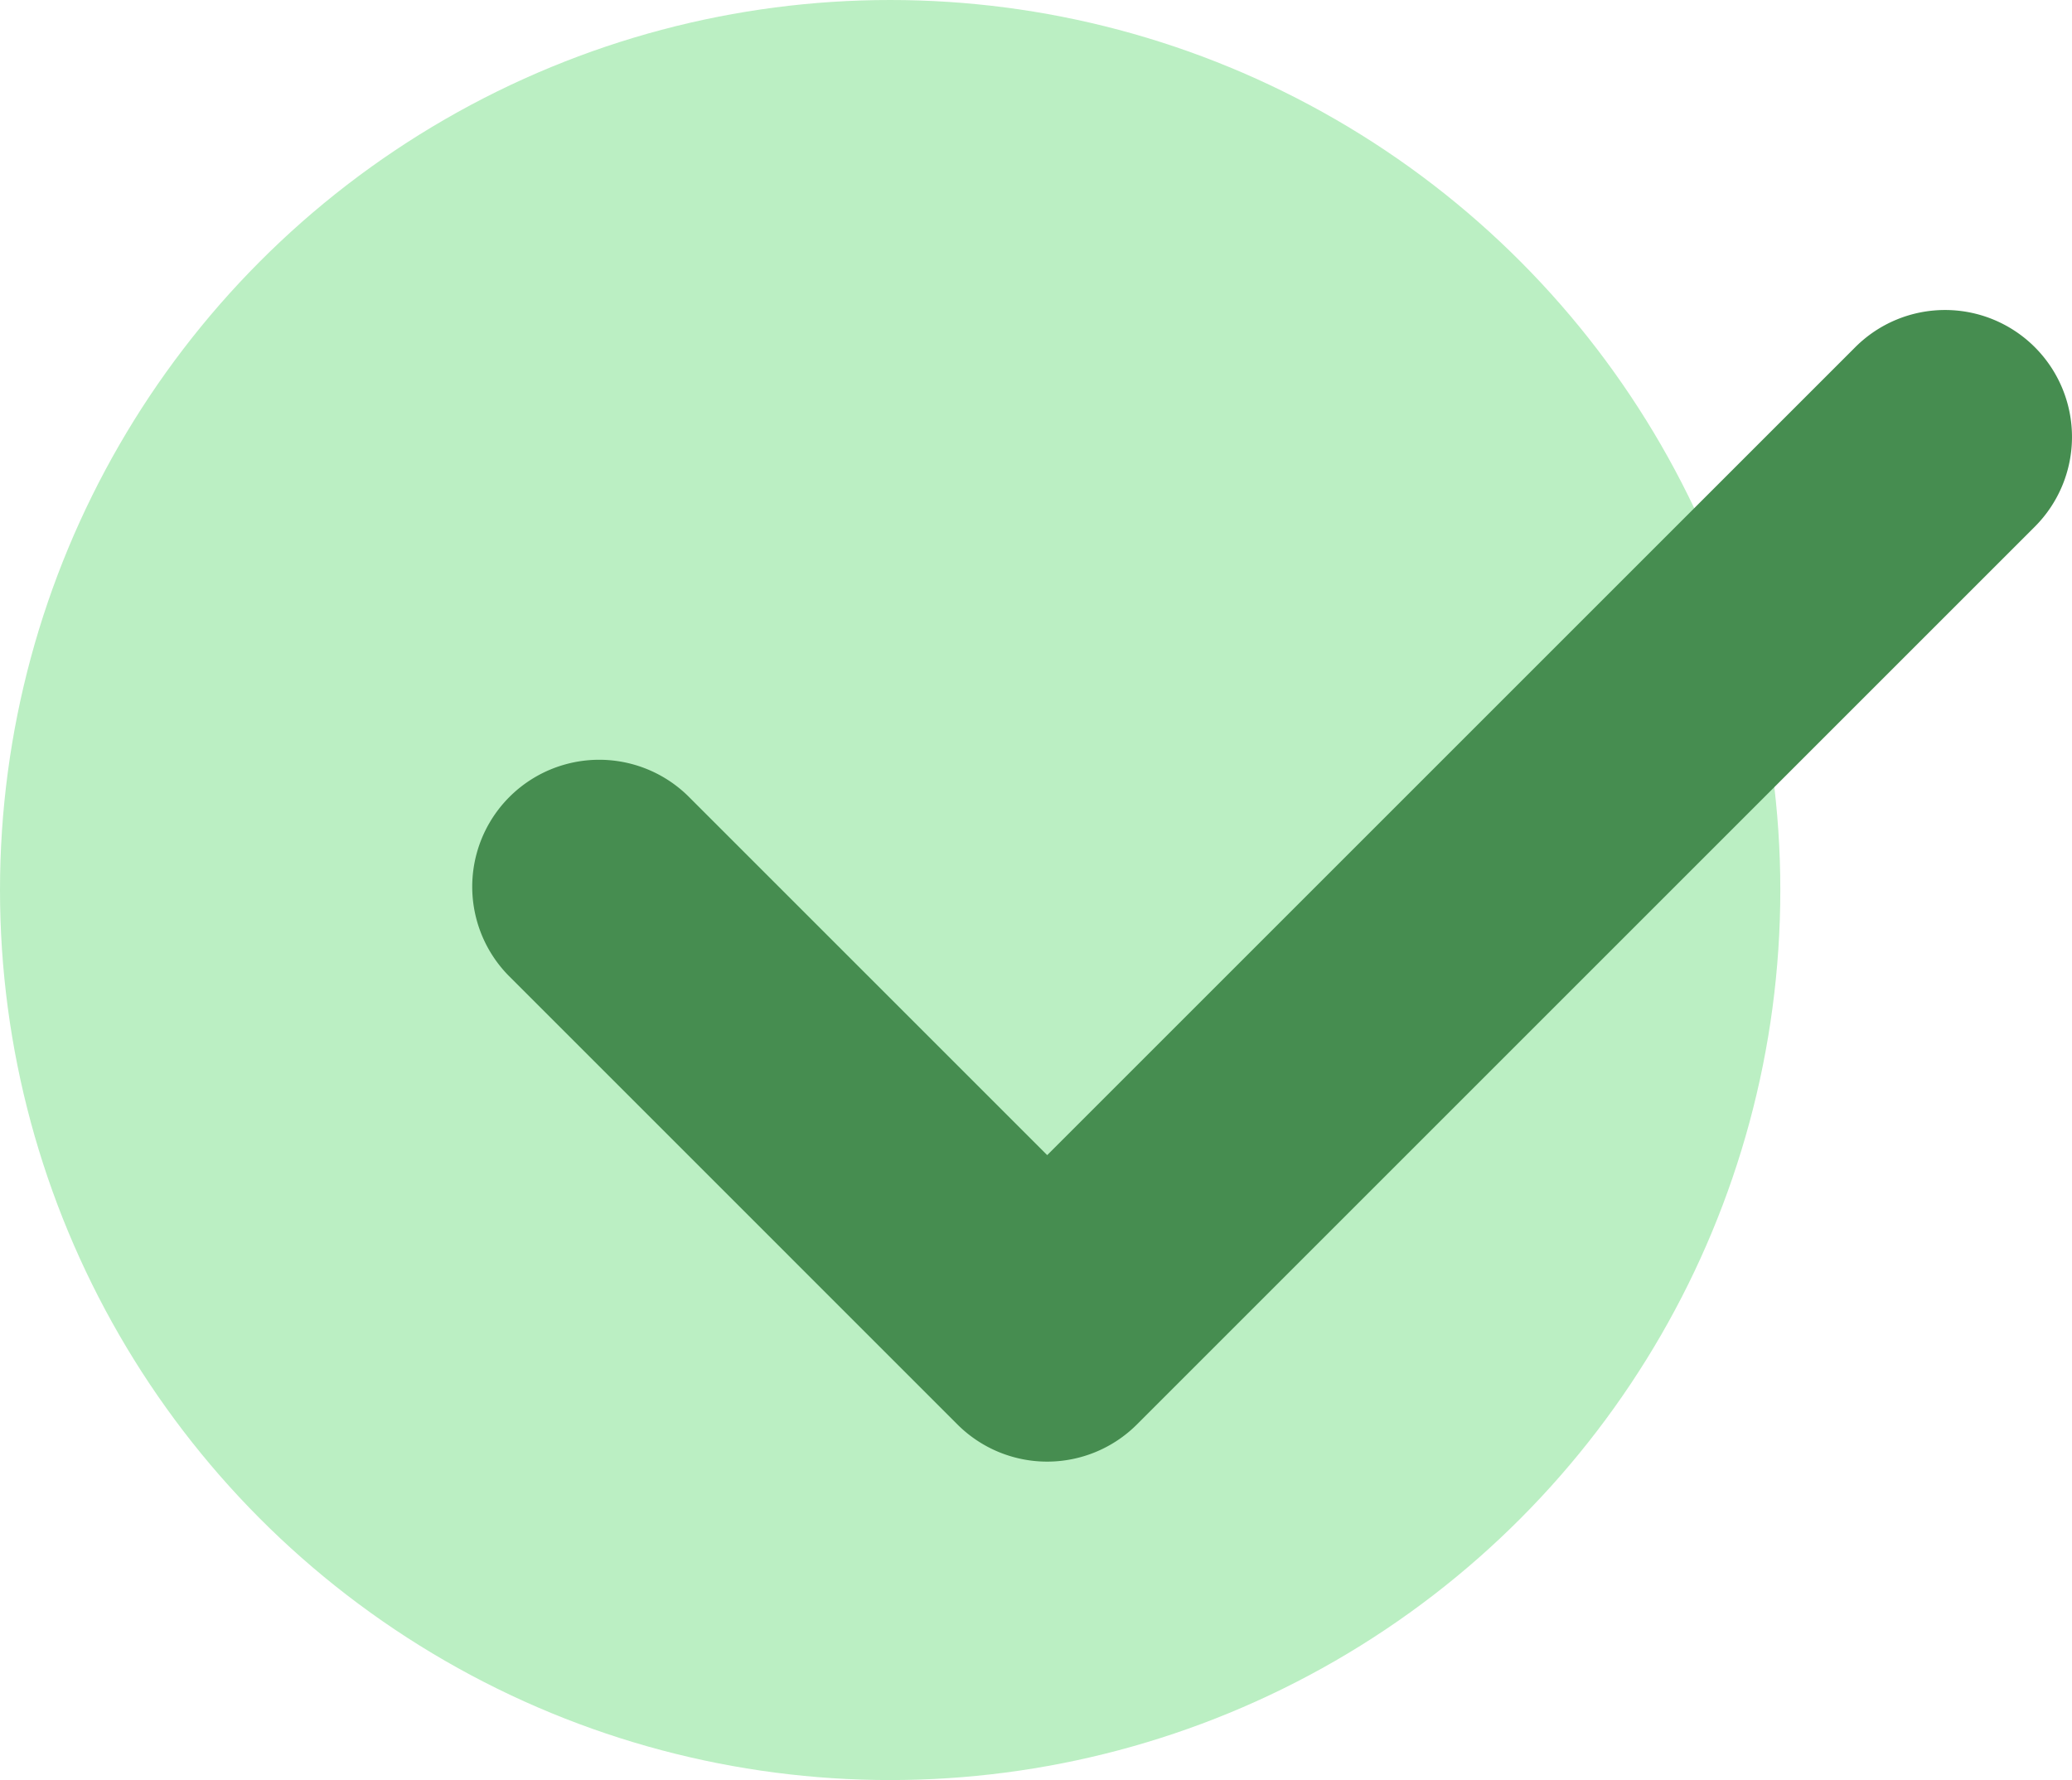
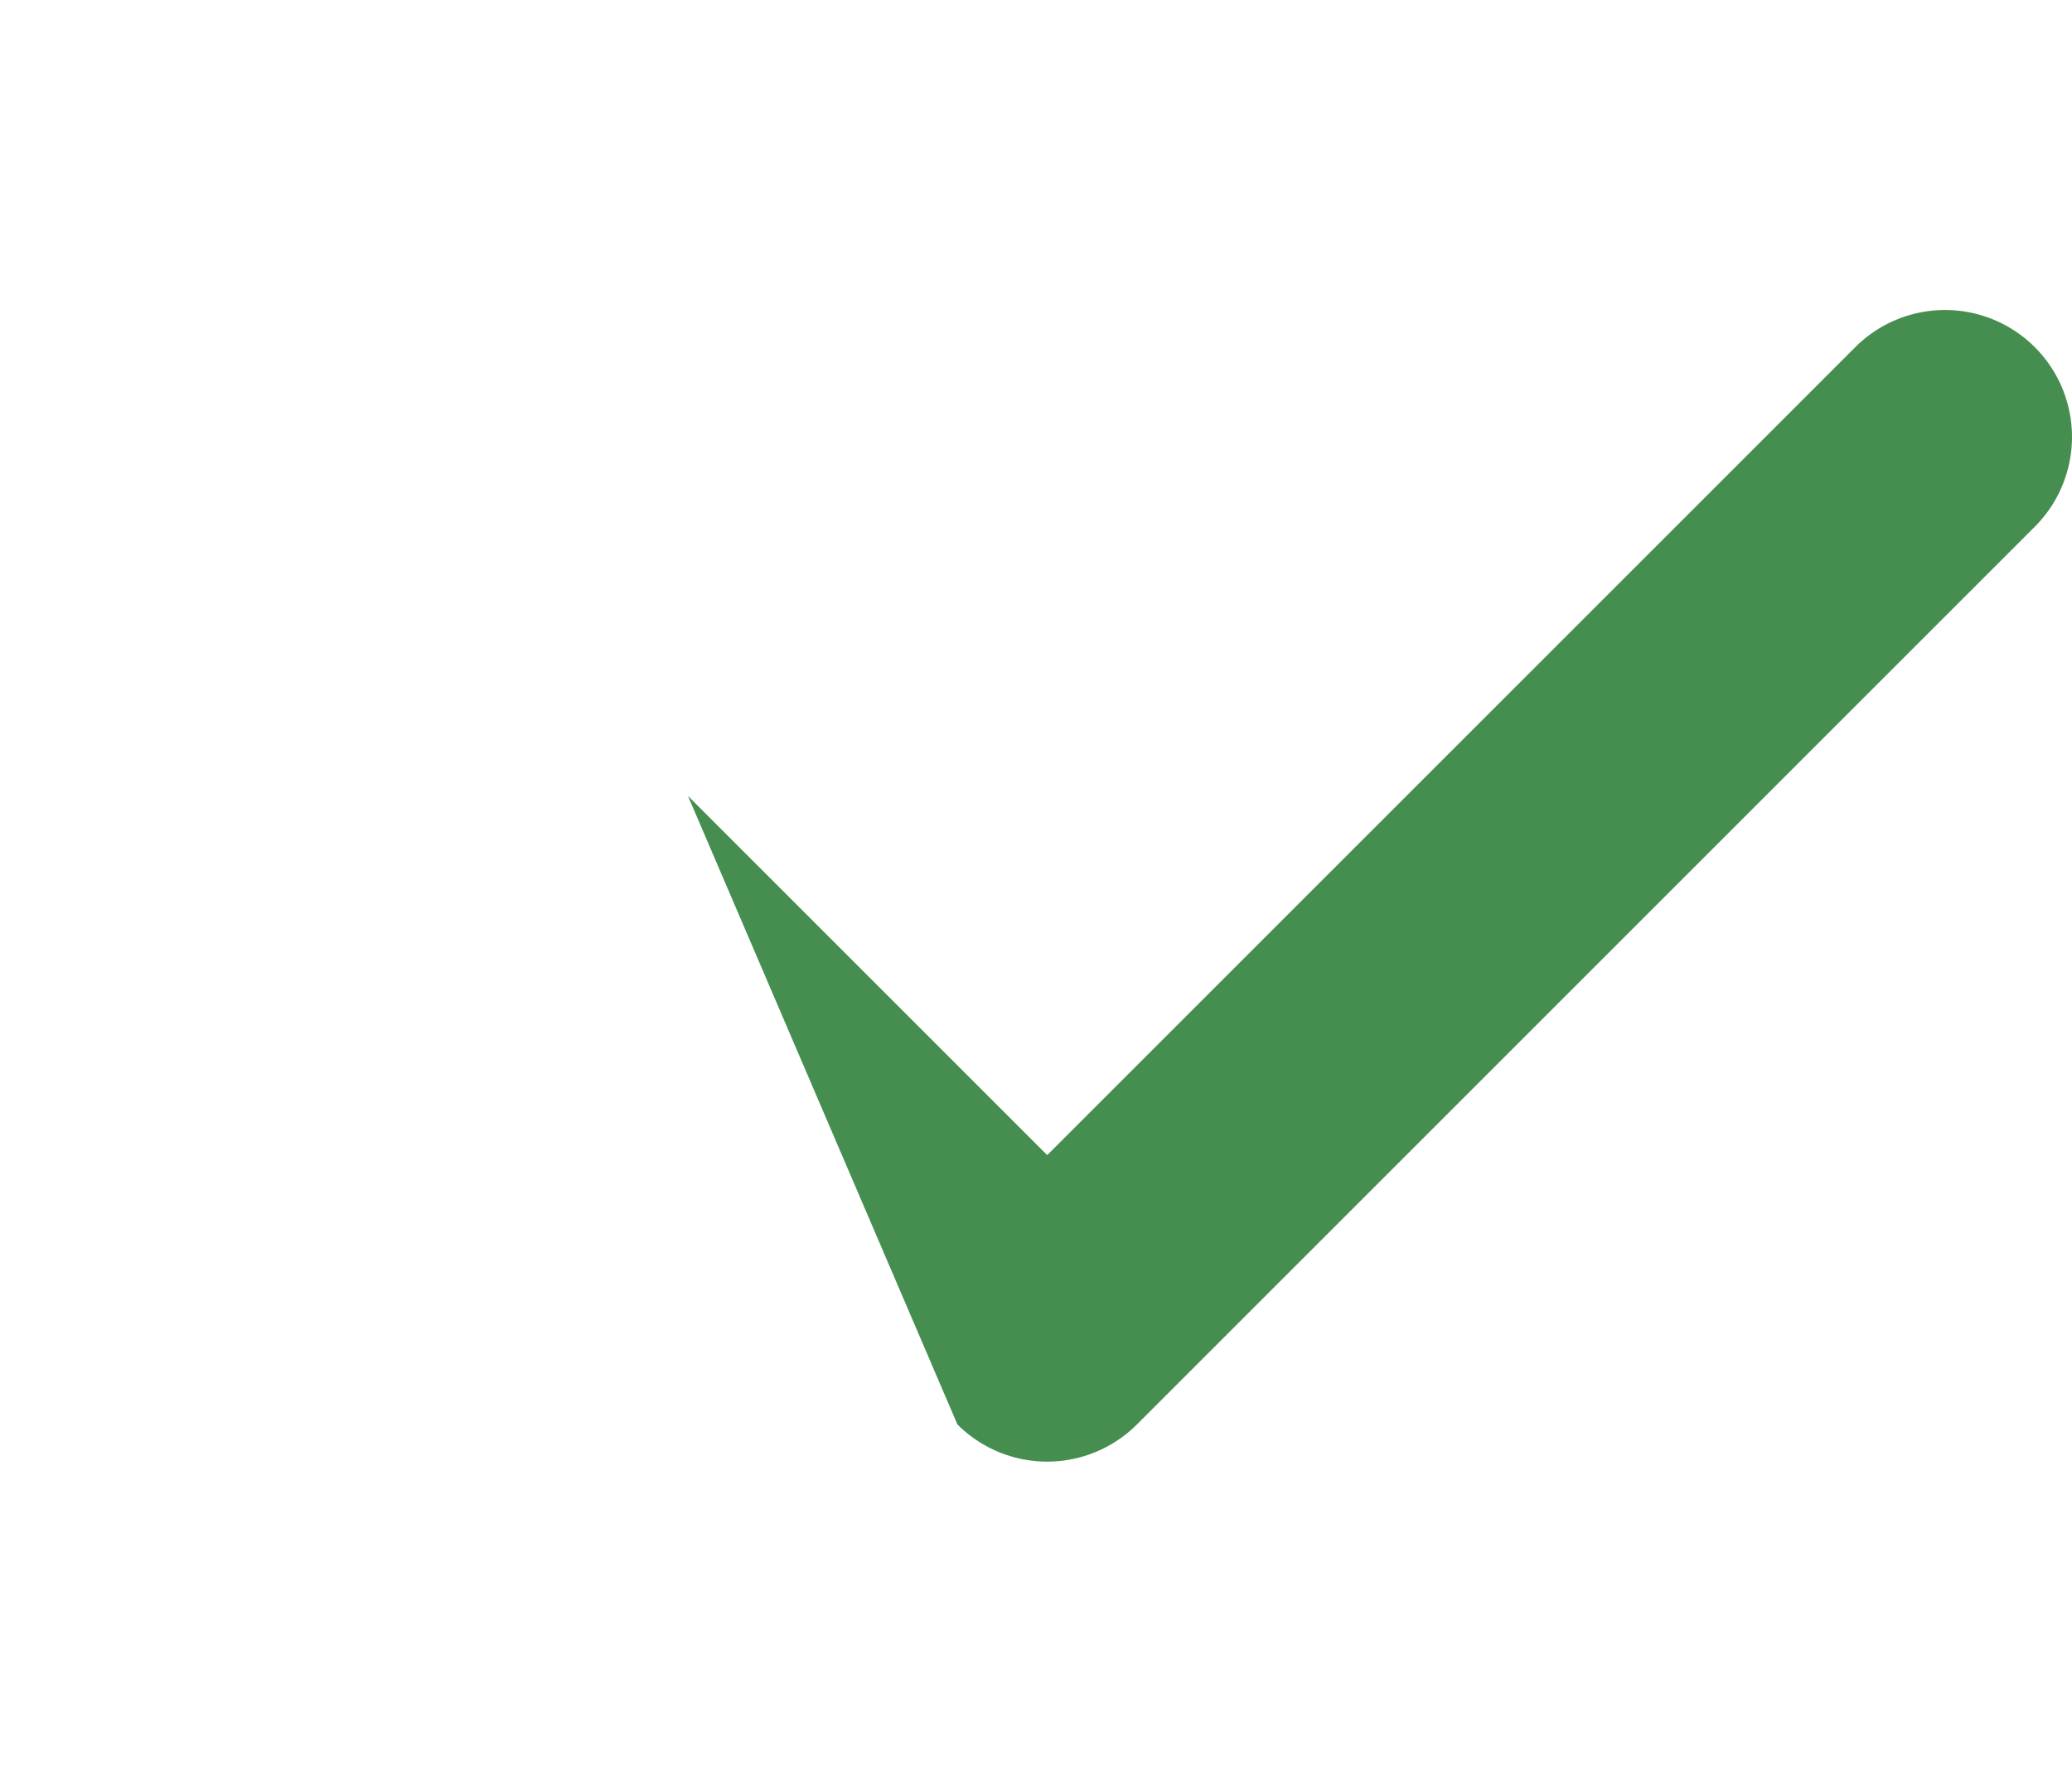
<svg xmlns="http://www.w3.org/2000/svg" width="65.175" height="56" viewBox="0 0 65.175 56">
  <g id="Group_308" data-name="Group 308" transform="translate(-171.5 -12230.248)">
-     <circle id="Ellipse_111" data-name="Ellipse 111" cx="28" cy="28" r="28" transform="translate(171.5 12230.248)" fill="#bbefc3" />
    <g id="check_1_" data-name="check (1)" transform="translate(186.325 12168.212)">
      <g id="Group_227" data-name="Group 227" transform="translate(-0.001 71.788)">
-         <path id="Path_6565" data-name="Path 6565" d="M49.18,72.958a3.993,3.993,0,0,0-5.647,0L18.115,98.376l-11.3-11.3a3.994,3.994,0,0,0-5.648,5.648L15.29,106.848a3.993,3.993,0,0,0,5.648,0L49.18,78.606A3.994,3.994,0,0,0,49.18,72.958Z" transform="translate(0.001 -71.788)" fill="#468d50" />
+         <path id="Path_6565" data-name="Path 6565" d="M49.18,72.958a3.993,3.993,0,0,0-5.647,0L18.115,98.376l-11.3-11.3L15.29,106.848a3.993,3.993,0,0,0,5.648,0L49.18,78.606A3.994,3.994,0,0,0,49.18,72.958Z" transform="translate(0.001 -71.788)" fill="#468d50" />
      </g>
    </g>
  </g>
</svg>